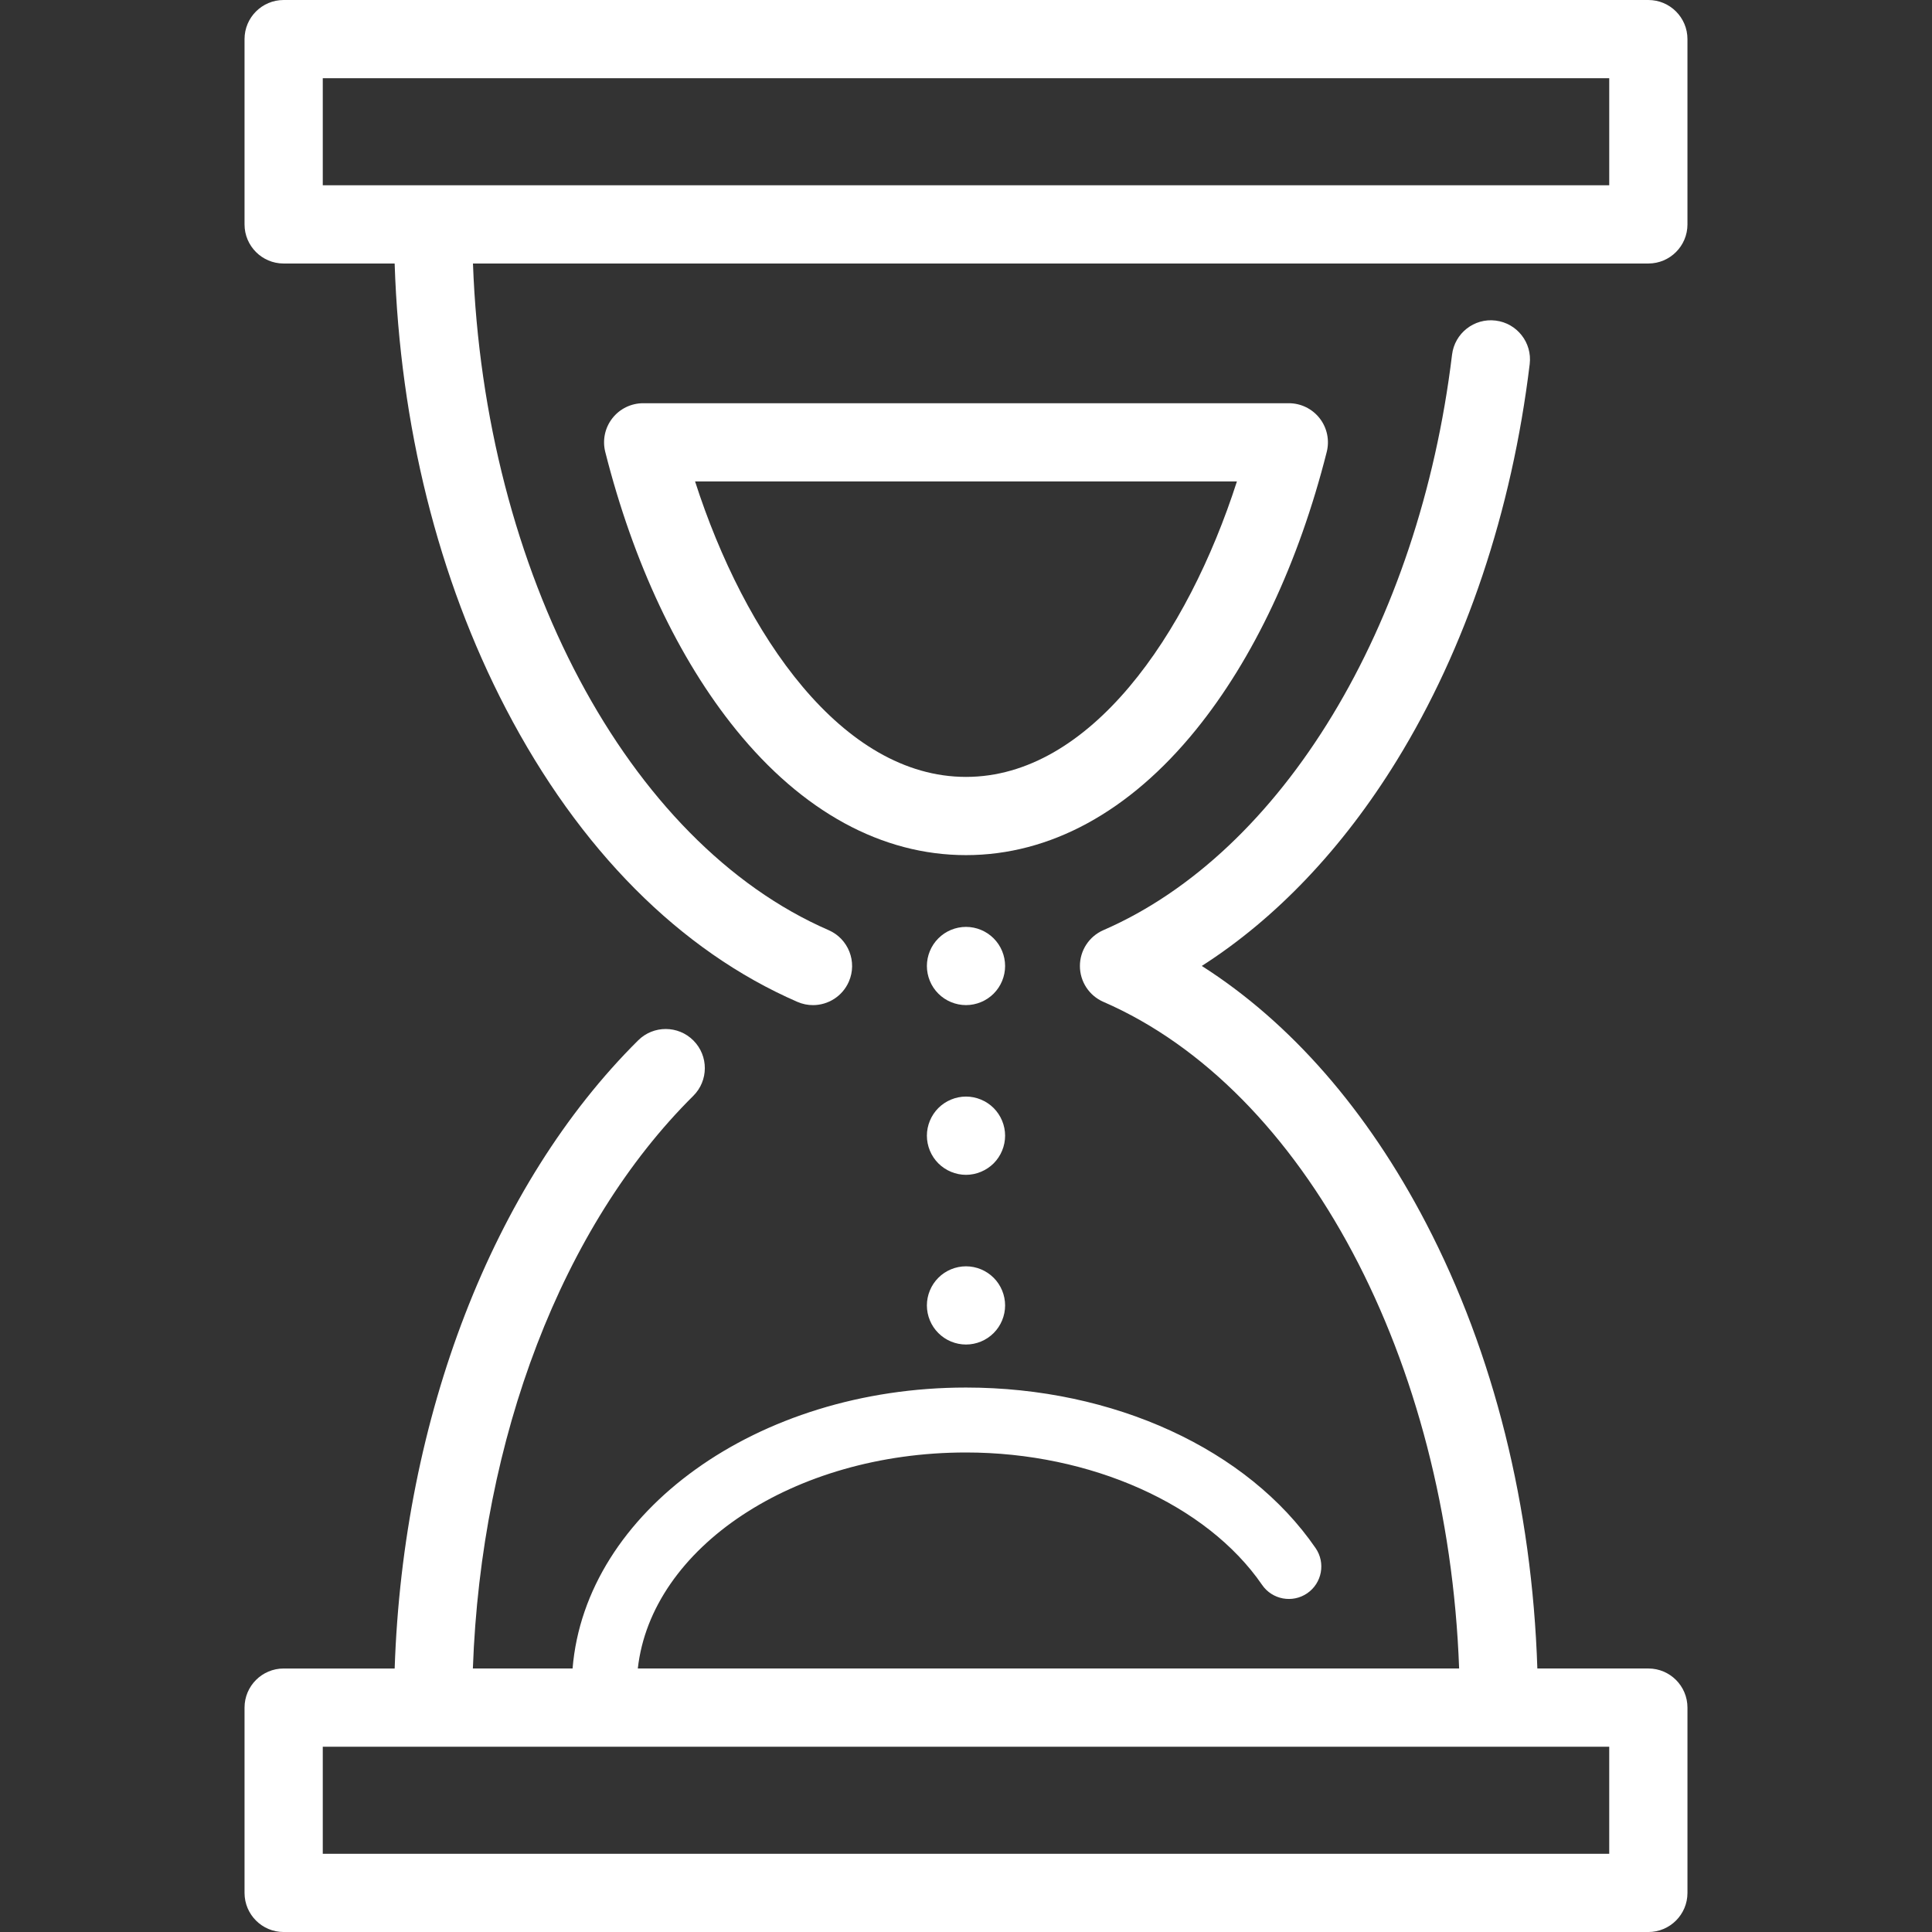
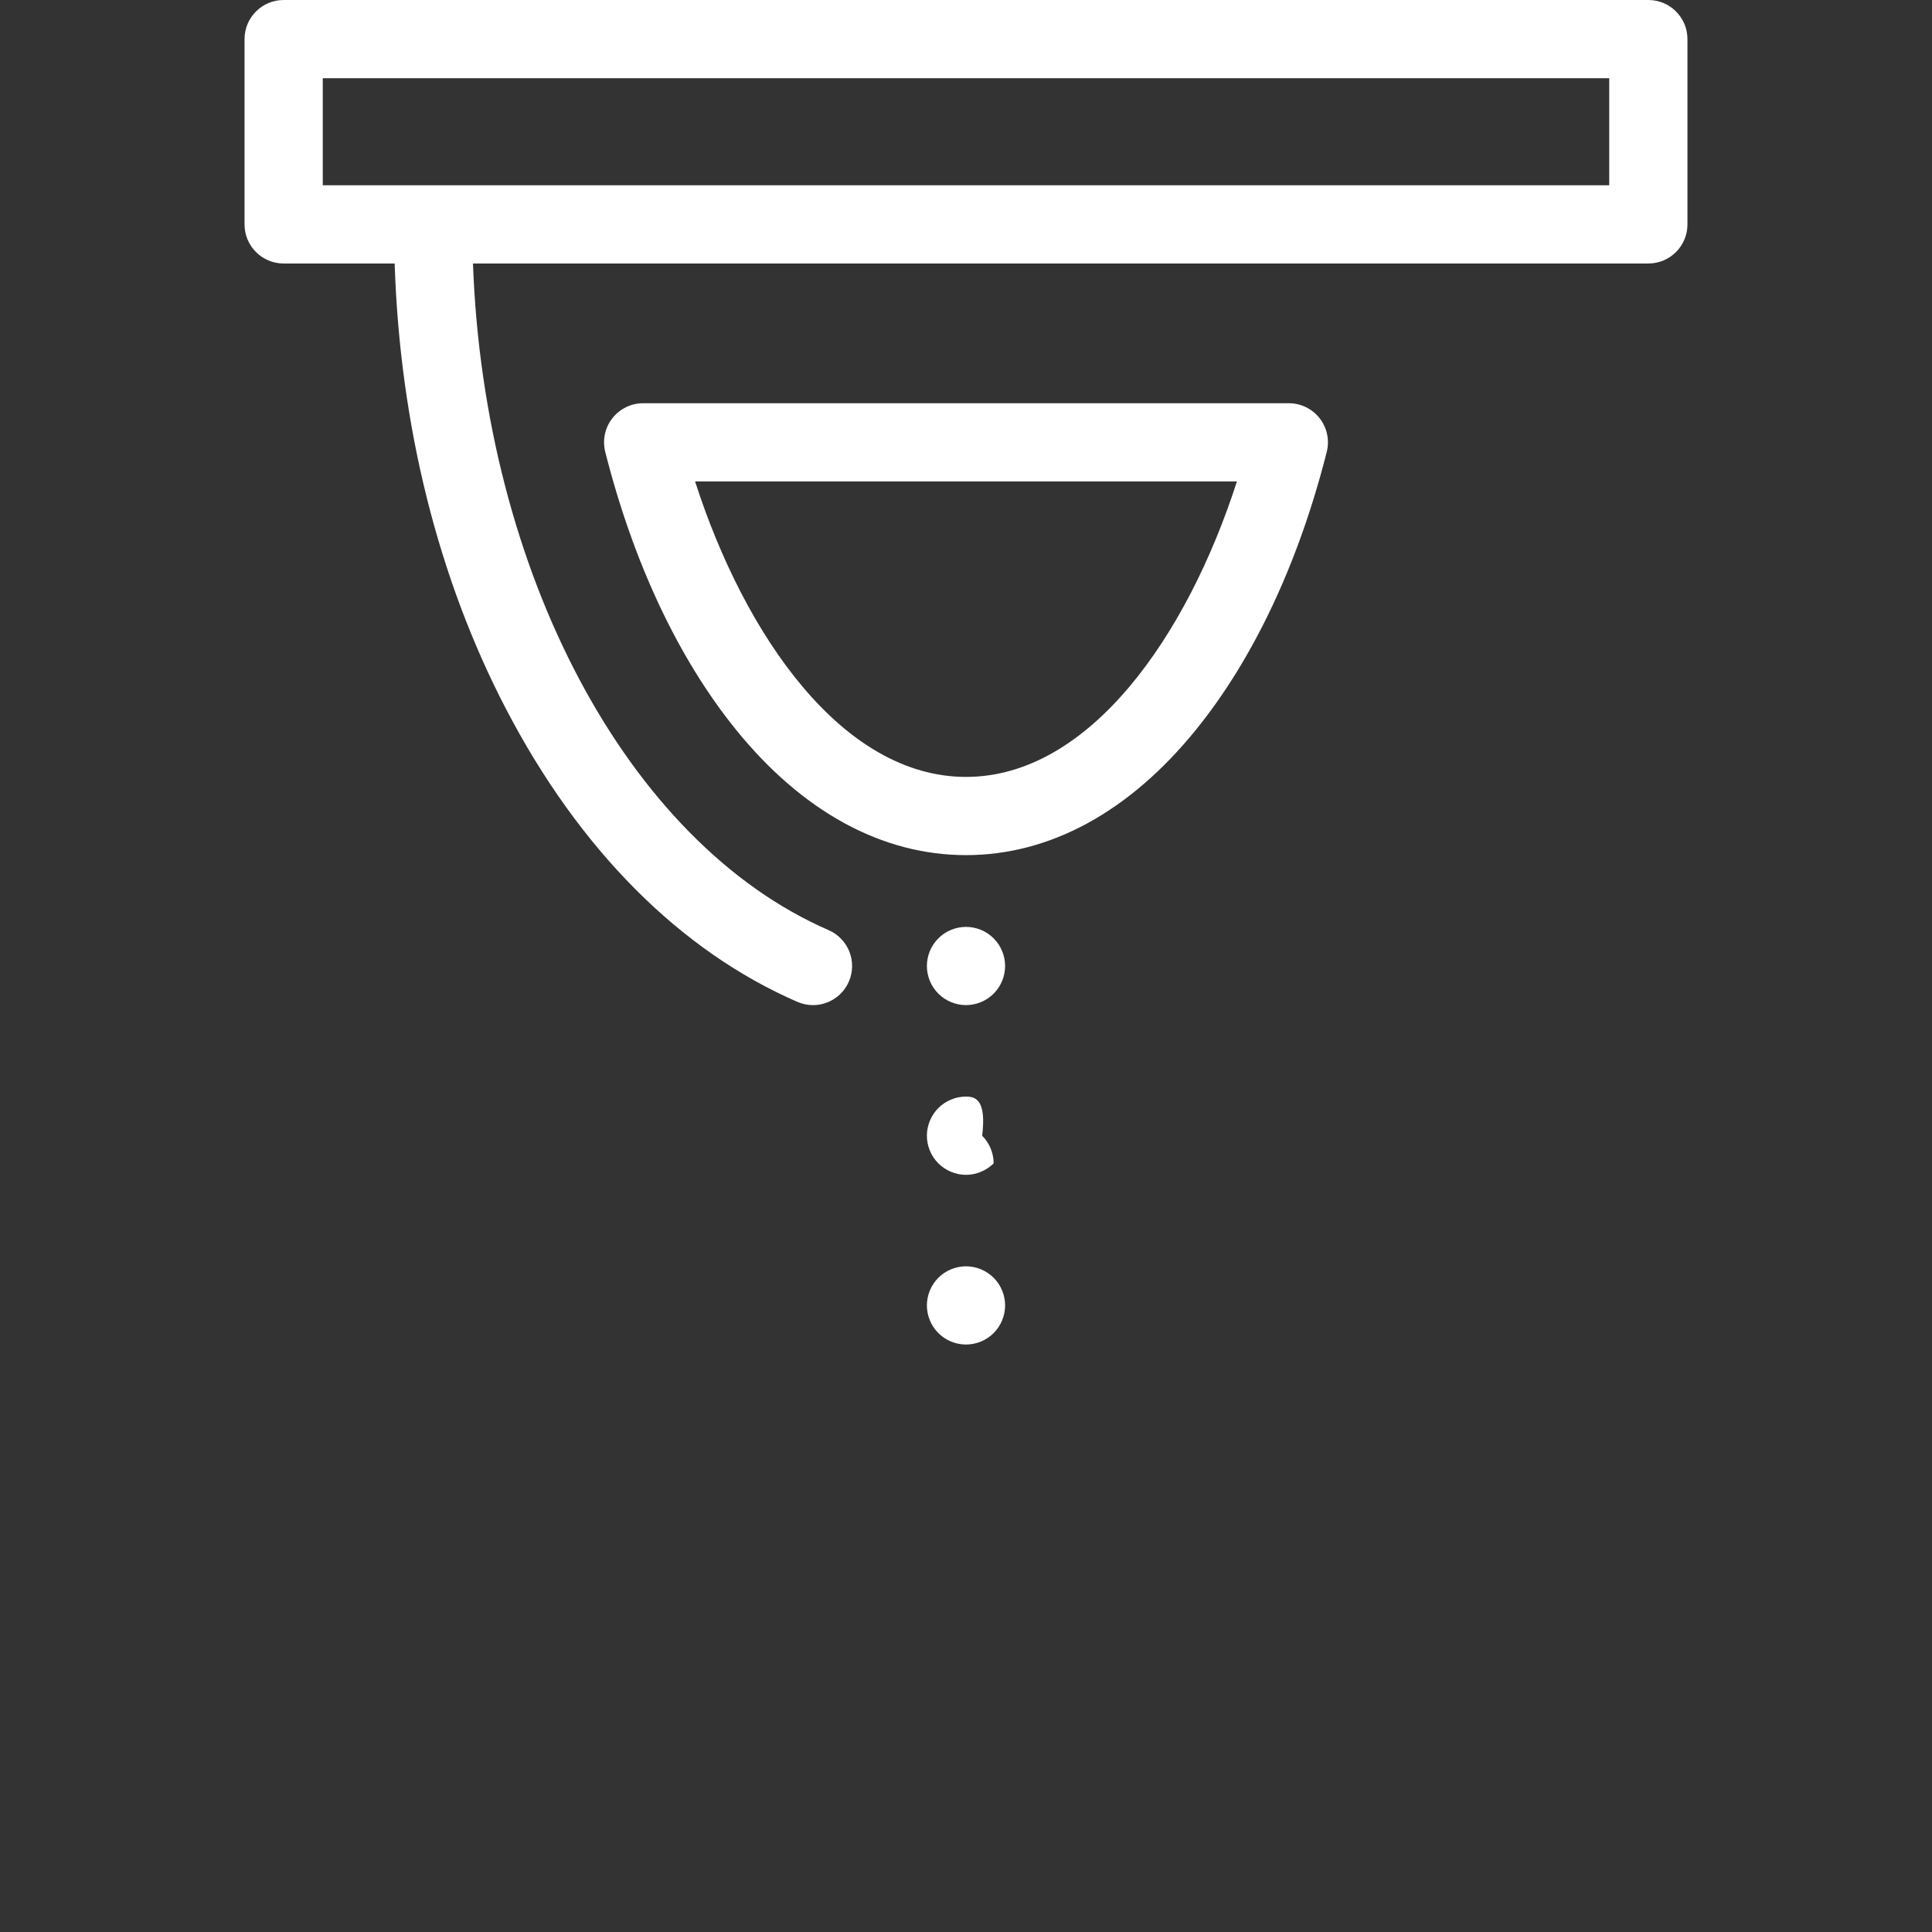
<svg xmlns="http://www.w3.org/2000/svg" version="1.1" id="Capa_1" x="0px" y="0px" viewBox="0 0 348.756 348.756" style="enable-background:new 0 0 348.756 348.756;" xml:space="preserve" width="512px" height="512px">
  <rect x="0" y="0" width="348.756" height="348.756" fill="#333333" stroke="none" />
  <g>
    <path d="M297.552,0H51.204c-3.899,0-7.061,3.161-7.061,7.061v33.446c0,3.899,3.161,7.061,7.061,7.061H71.24   c0.958,29.208,7.845,56.867,20.087,80.38c13.222,25.395,31.416,43.689,52.614,52.906c0.917,0.398,1.872,0.587,2.812,0.587   c2.727,0,5.323-1.588,6.479-4.247c1.555-3.576-0.084-7.736-3.66-9.291c-36.351-15.804-62.166-64.686-64.195-120.335h212.174   c3.899,0,7.061-3.161,7.061-7.061V7.061C304.612,3.161,301.451,0,297.552,0z M290.491,33.446H58.265V14.121h232.227V33.446z" fill="#FFFFFF" />
-     <path d="M297.552,301.188h-20.036c-0.958-29.208-7.845-56.867-20.087-80.38c-10.626-20.408-24.462-36.23-40.488-46.441   c13.403-8.577,25.402-21.178,35.178-37.05c12.496-20.287,20.801-45.042,24.016-71.591c0.469-3.871-2.289-7.39-6.161-7.858   c-3.869-0.476-7.39,2.29-7.858,6.161c-5.942,49.063-30.644,89.836-62.931,103.873c-2.578,1.121-4.245,3.664-4.245,6.476   s1.667,5.354,4.245,6.476c36.351,15.805,62.182,64.685,64.21,120.335h-148.26c2.436-21.79,28.066-38.994,59.245-38.994   c22.492,0,43.472,9.382,53.446,23.901c1.834,2.668,5.482,3.343,8.15,1.512c2.668-1.833,3.345-5.481,1.512-8.15   c-12.283-17.879-36.465-28.985-63.108-28.985c-37.745,0-68.706,22.457-71.021,50.717H85.36   c1.492-41.64,16.125-79.891,39.785-103.367c2.768-2.746,2.785-7.217,0.038-9.985c-2.745-2.767-7.217-2.787-9.985-0.038   c-26.248,26.044-42.426,68.036-43.955,113.391H51.204c-3.899,0-7.061,3.161-7.061,7.061v33.446c0,3.899,3.161,7.061,7.061,7.061   h246.348c3.899,0,7.061-3.161,7.061-7.061v-33.446C304.612,304.35,301.451,301.188,297.552,301.188z M290.491,334.635H58.265   V315.31h19.908h192.41h19.908V334.635z" fill="#FFFFFF" />
    <path d="M174.378,242.708c1.859,0,3.68-0.75,4.99-2.07c1.319-1.31,2.069-3.13,2.069-4.99c0-1.859-0.75-3.68-2.069-4.99   c-1.311-1.319-3.131-2.069-4.99-2.069c-1.86,0-3.681,0.75-4.99,2.069c-1.32,1.311-2.07,3.131-2.07,4.99   c0,1.86,0.75,3.681,2.07,4.99C170.697,241.958,172.518,242.708,174.378,242.708z" fill="#FFFFFF" />
-     <path d="M174.378,197.947c-1.86,0-3.681,0.761-4.99,2.07c-1.32,1.32-2.07,3.14-2.07,4.99c0,1.86,0.75,3.68,2.07,5   c1.31,1.31,3.13,2.07,4.99,2.07c1.85,0,3.67-0.761,4.99-2.07c1.319-1.32,2.069-3.14,2.069-5c0-1.851-0.75-3.67-2.069-4.99   C178.058,198.708,176.237,197.947,174.378,197.947z" fill="#FFFFFF" />
+     <path d="M174.378,197.947c-1.86,0-3.681,0.761-4.99,2.07c-1.32,1.32-2.07,3.14-2.07,4.99c0,1.86,0.75,3.68,2.07,5   c1.31,1.31,3.13,2.07,4.99,2.07c1.85,0,3.67-0.761,4.99-2.07c0-1.851-0.75-3.67-2.069-4.99   C178.058,198.708,176.237,197.947,174.378,197.947z" fill="#FFFFFF" />
    <path d="M179.368,169.388c-1.311-1.32-3.131-2.07-4.99-2.07c-1.86,0-3.681,0.75-4.99,2.07c-1.32,1.31-2.07,3.13-2.07,4.99   c0,1.859,0.75,3.68,2.07,4.99c1.31,1.319,3.13,2.069,4.99,2.069c1.859,0,3.68-0.75,4.99-2.069c1.319-1.311,2.069-3.131,2.069-4.99   C181.438,172.518,180.688,170.697,179.368,169.388z" fill="#FFFFFF" />
    <path d="M215.892,131.729c10.39-12.824,18.553-30.165,23.605-50.15c0.533-2.111,0.063-4.351-1.274-6.068s-3.394-2.723-5.571-2.723   H116.103c-2.178,0-4.233,1.005-5.571,2.723s-1.808,3.958-1.274,6.068c5.054,19.985,13.216,37.327,23.605,50.15   c11.998,14.808,26.354,22.635,41.515,22.635C189.539,154.364,203.895,146.537,215.892,131.729z M174.377,140.243   c-22.332,0-39.962-25.557-48.905-53.334h97.811C214.34,114.687,196.71,140.243,174.377,140.243z" fill="#FFFFFF" />
  </g>
  <g>
</g>
  <g>
</g>
  <g>
</g>
  <g>
</g>
  <g>
</g>
  <g>
</g>
  <g>
</g>
  <g>
</g>
  <g>
</g>
  <g>
</g>
  <g>
</g>
  <g>
</g>
  <g>
</g>
  <g>
</g>
  <g>
</g>
</svg>